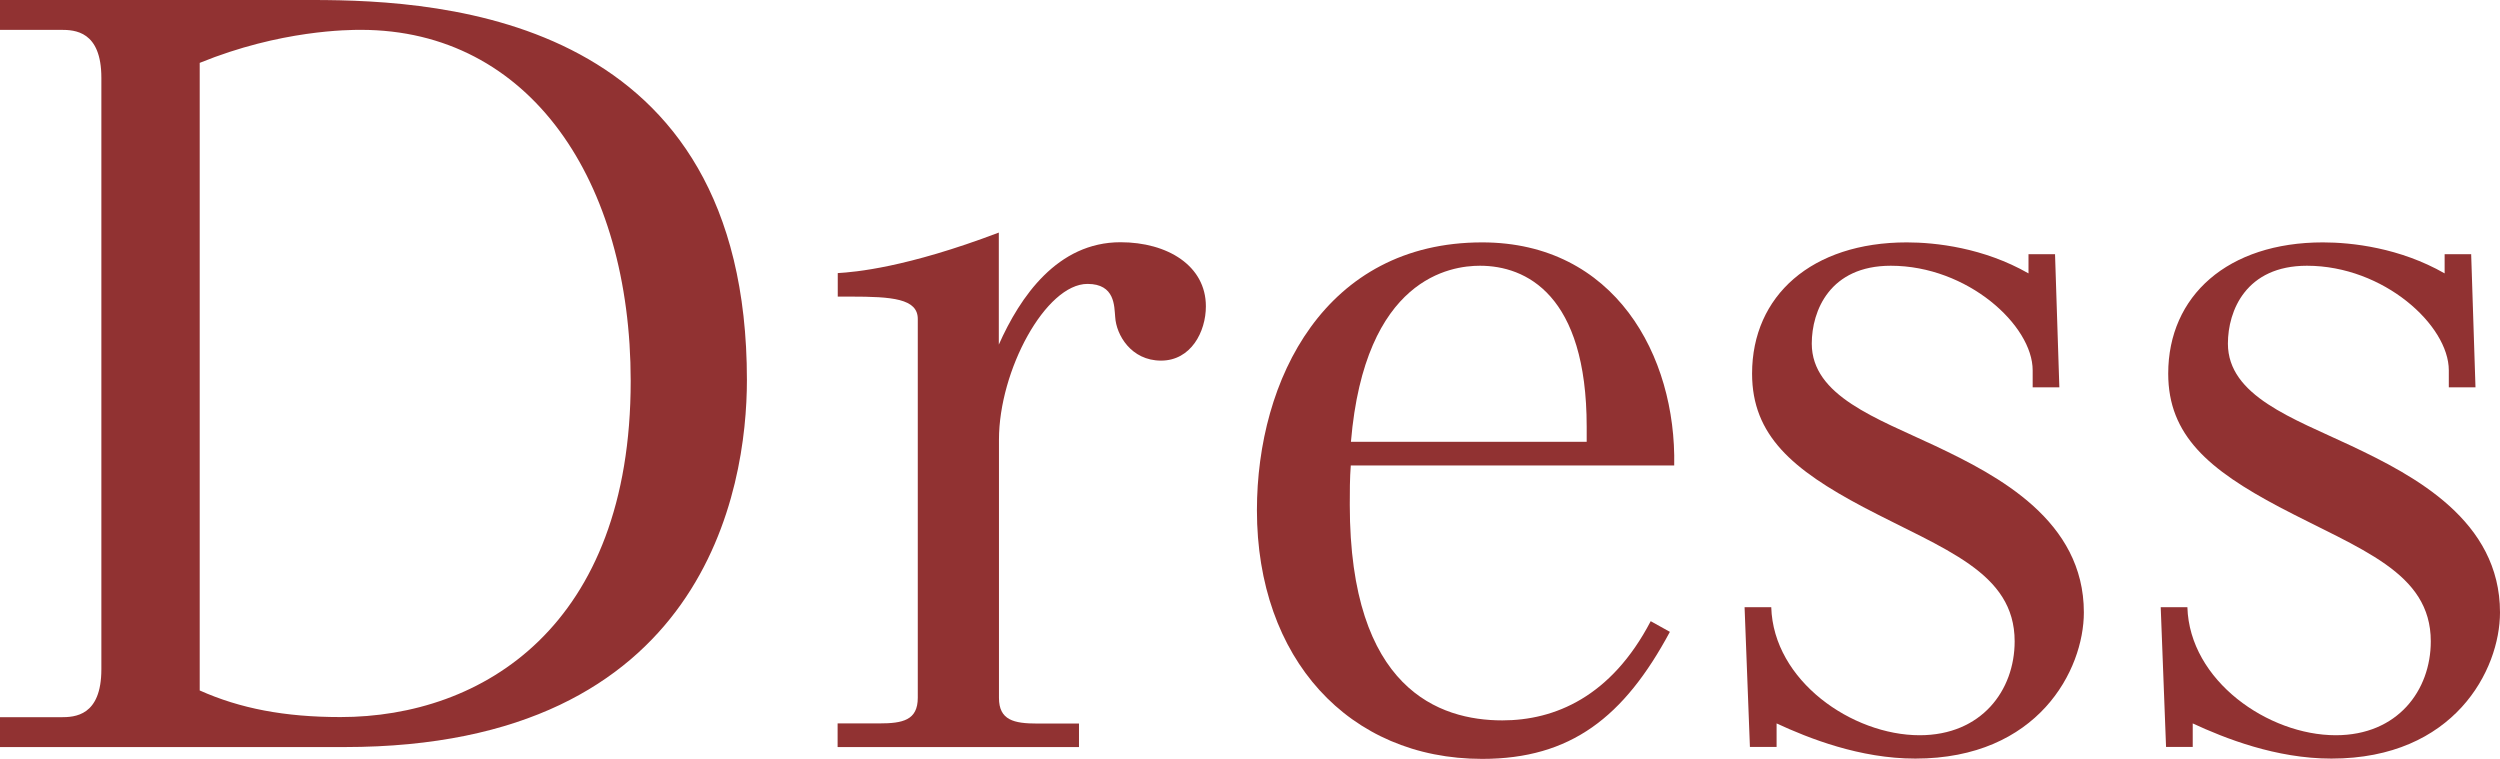
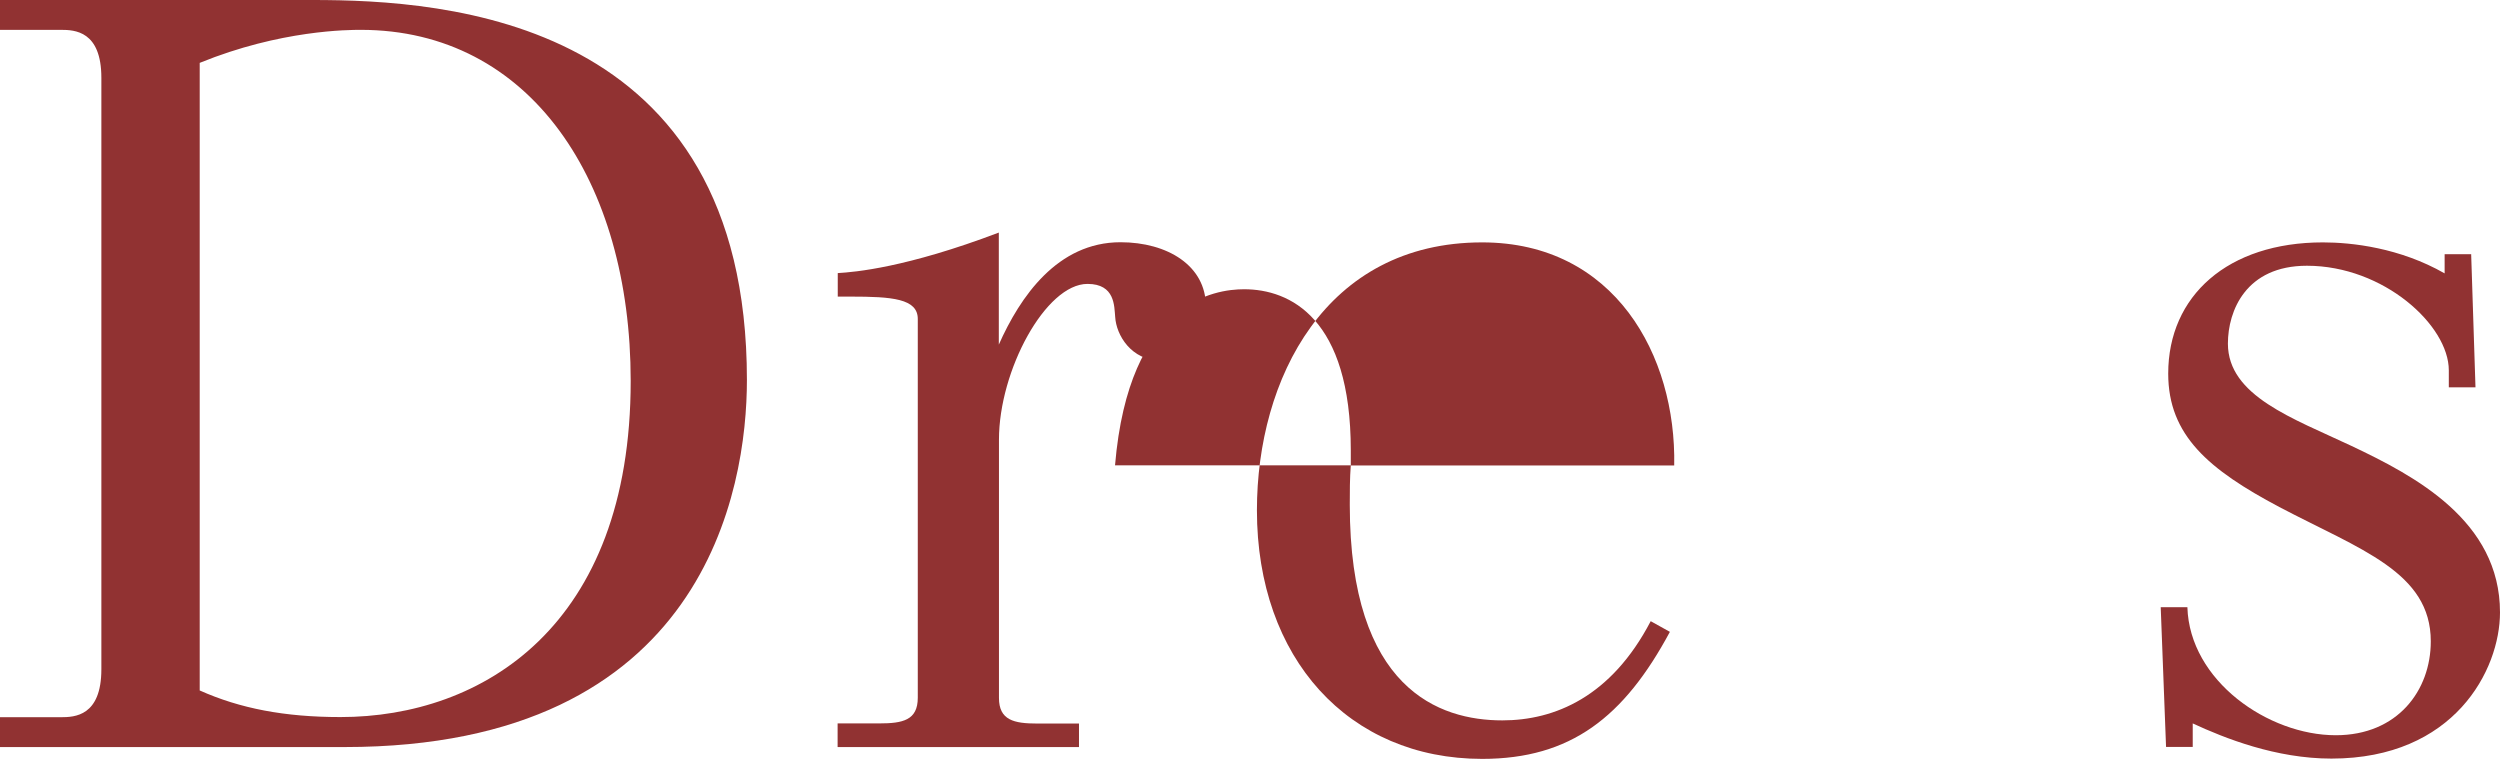
<svg xmlns="http://www.w3.org/2000/svg" id="_レイヤー_2" data-name="レイヤー 2" viewBox="0 0 173.38 52.62">
  <defs>
    <style>
      .cls-1 {
        fill: #913232;
      }
    </style>
  </defs>
  <g id="txt">
    <g>
      <path class="cls-1" d="M21.68,0c9.25,0,30.12,1.26,30.12,26.35,0,7.55-2.89,25.46-27.9,25.46H0v-2.07h4.22c.96,0,2.81-.07,2.81-3.33V5.4c0-3.26-1.85-3.33-2.81-3.33H0V0h21.68ZM13.84,47.88c2.81,1.26,5.92,1.85,9.77,1.85,9.84,0,20.13-6.29,20.13-23.31,0-13.84-6.96-24.35-18.72-24.35-.81,0-5.55,0-11.17,2.29v43.51Z" />
      <path class="cls-1" d="M58.09,51.8v-1.63h2.89c1.63,0,2.67-.22,2.67-1.78v-26.27c0-1.41-1.78-1.55-4.66-1.55h-.89v-1.63c1.18-.07,4.74-.37,11.17-2.81v7.77c1.48-3.33,4.07-7.1,8.44-7.1,3.26,0,5.92,1.63,5.92,4.44,0,1.78-1.04,3.77-3.11,3.77s-3.11-1.78-3.18-3.03c-.07-.74,0-2.29-1.92-2.29-2.89,0-6.14,5.99-6.14,10.8v17.91c0,1.55,1.04,1.78,2.66,1.78h2.89v1.63h-16.73Z" />
-       <path class="cls-1" d="M93.68,32.27c-.07.89-.07,1.85-.07,2.74,0,12.8,6.22,14.95,10.58,14.95,3.63,0,7.55-1.63,10.29-6.88l1.33.74c-3.18,5.92-6.88,8.81-13.02,8.81-9.25,0-15.62-6.96-15.62-17.24,0-9.1,4.74-18.58,15.62-18.58,9.18,0,13.47,7.84,13.32,15.47h-22.42ZM110.04,30.64v-1.04c0-9.18-4.22-11.17-7.4-11.17-2,0-7.99.81-8.95,12.21h16.36Z" />
-       <path class="cls-1" d="M142.52,17.61l.3,9.25h-1.85v-1.18c0-3.11-4.51-7.25-9.84-7.25-4.22,0-5.48,3.11-5.48,5.4,0,3.63,4.51,5.18,8.58,7.1,4.37,2.07,10.29,5.18,10.29,11.54,0,4-3.18,10.14-11.69,10.14-3.85,0-7.4-1.41-9.62-2.44v1.63h-1.85l-.37-9.69h1.85c.15,5.11,5.62,8.88,10.29,8.88,4.29,0,6.59-3.11,6.59-6.51,0-4.81-4.88-6.36-10.51-9.32-4.88-2.59-7.7-4.96-7.7-9.25,0-5.4,4.14-9.1,10.73-9.1,2,0,5.33.37,8.44,2.15v-1.33h1.85Z" />
+       <path class="cls-1" d="M93.68,32.27c-.07.89-.07,1.85-.07,2.74,0,12.8,6.22,14.95,10.58,14.95,3.63,0,7.55-1.63,10.29-6.88l1.33.74c-3.18,5.92-6.88,8.81-13.02,8.81-9.25,0-15.62-6.96-15.62-17.24,0-9.1,4.74-18.58,15.62-18.58,9.18,0,13.47,7.84,13.32,15.47h-22.42Zv-1.04c0-9.18-4.22-11.17-7.4-11.17-2,0-7.99.81-8.95,12.21h16.36Z" />
      <path class="cls-1" d="M171.38,17.61l.3,9.25h-1.85v-1.18c0-3.11-4.51-7.25-9.84-7.25-4.22,0-5.48,3.11-5.48,5.4,0,3.63,4.51,5.18,8.58,7.1,4.37,2.07,10.29,5.18,10.29,11.54,0,4-3.18,10.14-11.69,10.14-3.85,0-7.4-1.41-9.62-2.44v1.63h-1.85l-.37-9.69h1.85c.15,5.11,5.62,8.88,10.29,8.88,4.29,0,6.59-3.11,6.59-6.51,0-4.81-4.88-6.36-10.51-9.32-4.88-2.59-7.7-4.96-7.7-9.25,0-5.4,4.14-9.1,10.73-9.1,2,0,5.33.37,8.44,2.15v-1.33h1.85Z" />
    </g>
  </g>
</svg>